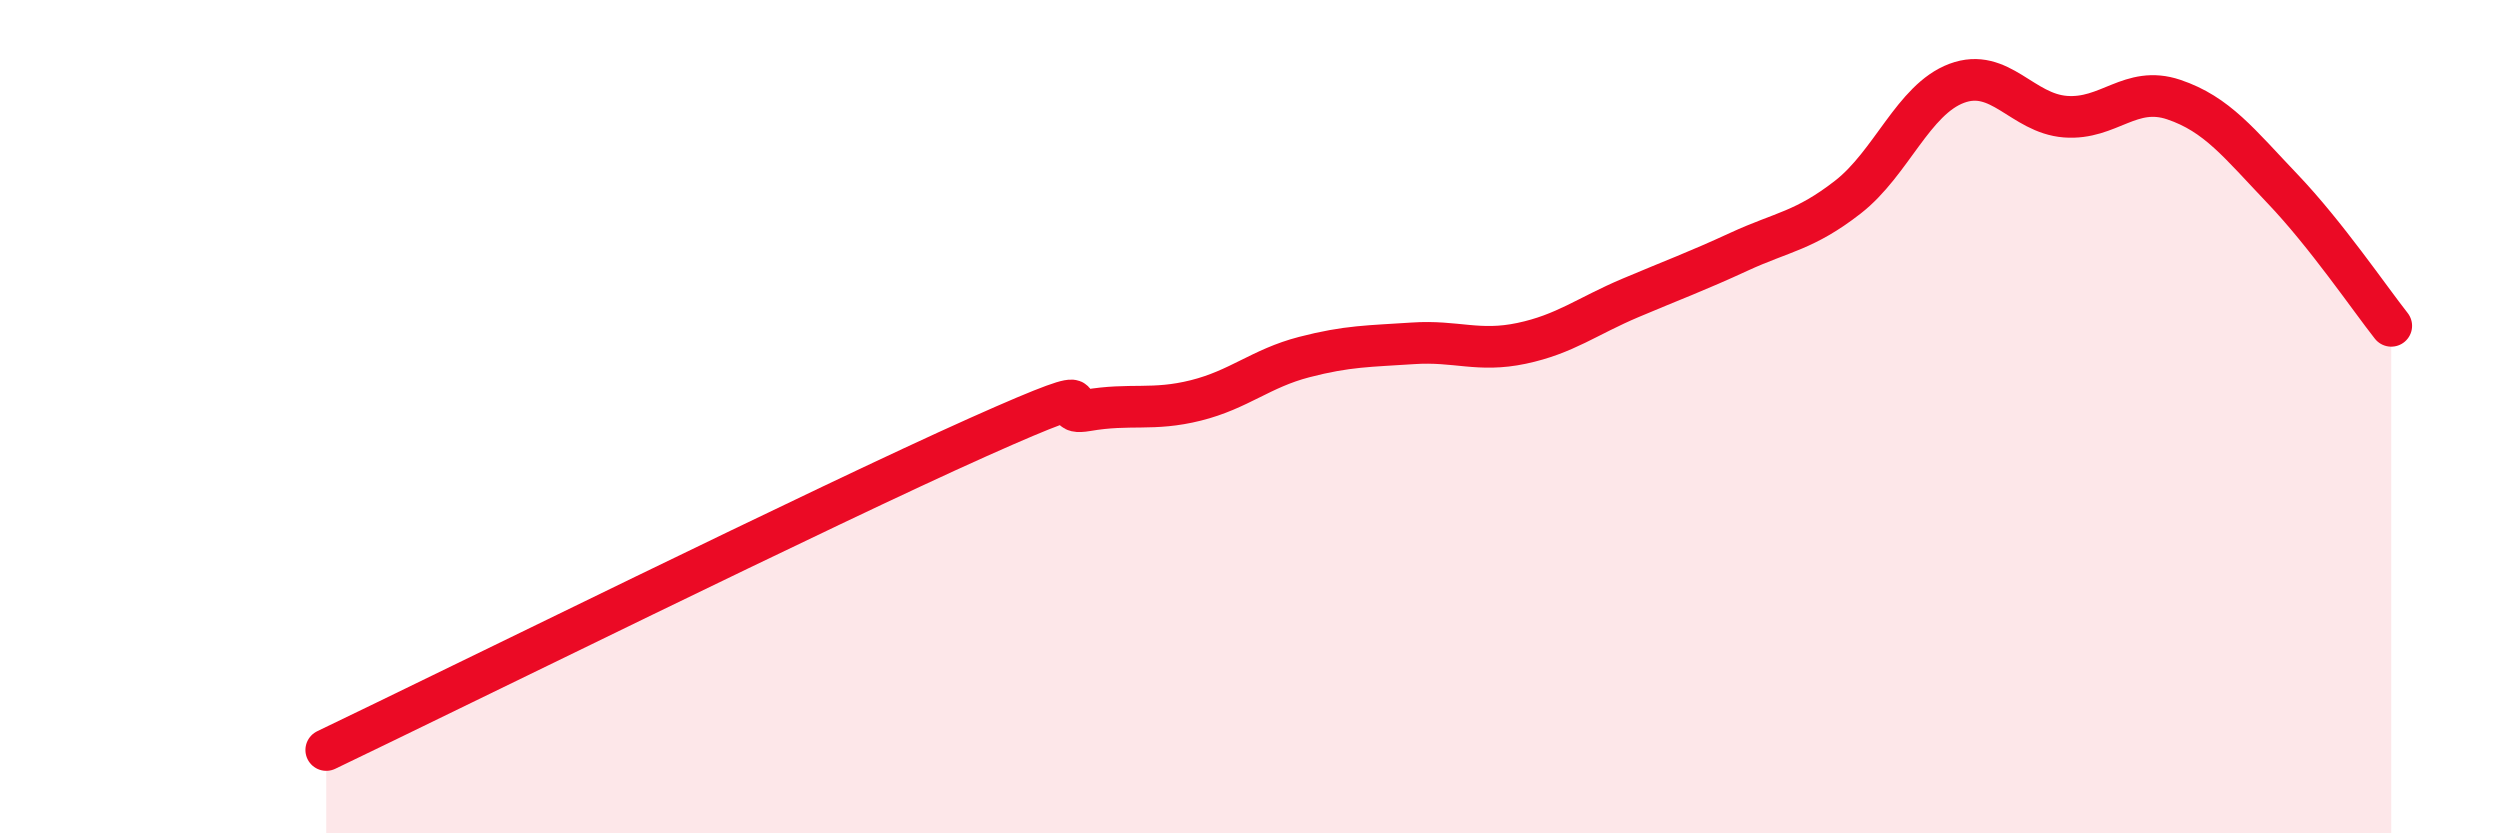
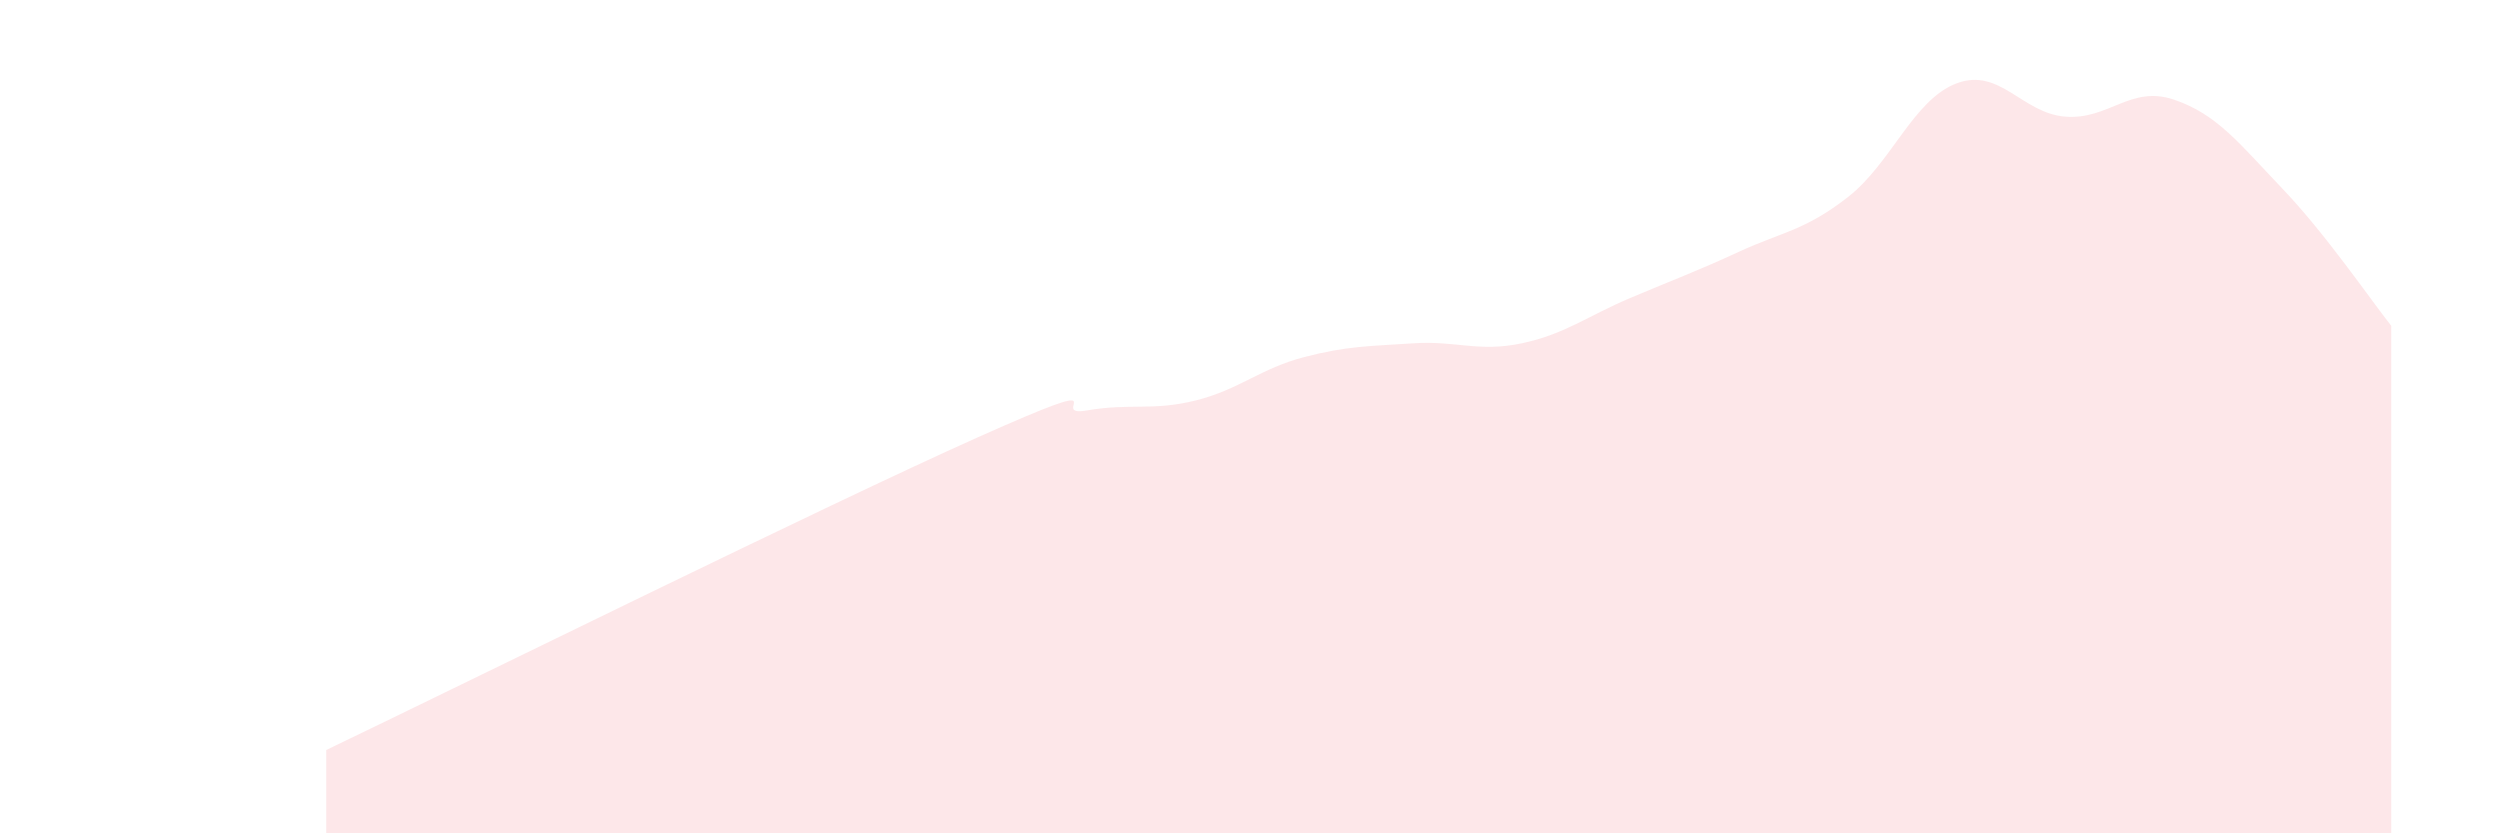
<svg xmlns="http://www.w3.org/2000/svg" width="60" height="20" viewBox="0 0 60 20">
  <path d="M 7.83,18 C 10.96,16.5 19.83,12.12 23.48,10.49 C 27.13,8.86 25.05,10.03 26.09,9.85 C 27.13,9.67 27.66,9.87 28.7,9.61 C 29.74,9.35 30.26,8.84 31.3,8.57 C 32.34,8.3 32.87,8.31 33.91,8.24 C 34.95,8.17 35.48,8.46 36.52,8.24 C 37.56,8.02 38.09,7.59 39.13,7.15 C 40.17,6.71 40.7,6.52 41.74,6.04 C 42.78,5.56 43.31,5.54 44.35,4.73 C 45.39,3.92 45.92,2.39 46.96,2 C 48,1.61 48.53,2.72 49.57,2.8 C 50.61,2.88 51.13,2.04 52.17,2.39 C 53.21,2.74 53.74,3.44 54.78,4.53 C 55.82,5.62 56.87,7.16 57.39,7.82L57.39 20L7.83 20Z" fill="#EB0A25" opacity="0.1" stroke-linecap="round" stroke-linejoin="round" />
-   <path d="M 7.83,18 C 10.96,16.5 19.83,12.12 23.48,10.49 C 27.13,8.86 25.05,10.03 26.09,9.85 C 27.13,9.67 27.66,9.87 28.7,9.61 C 29.74,9.35 30.26,8.84 31.3,8.57 C 32.34,8.3 32.87,8.31 33.91,8.24 C 34.95,8.17 35.48,8.46 36.52,8.24 C 37.56,8.02 38.09,7.59 39.13,7.15 C 40.17,6.71 40.7,6.52 41.74,6.04 C 42.78,5.56 43.31,5.54 44.35,4.73 C 45.39,3.92 45.92,2.39 46.96,2 C 48,1.61 48.53,2.72 49.57,2.8 C 50.61,2.88 51.13,2.04 52.17,2.39 C 53.21,2.74 53.74,3.44 54.78,4.53 C 55.82,5.62 56.87,7.16 57.39,7.82" stroke="#EB0A25" stroke-width="1" fill="none" stroke-linecap="round" stroke-linejoin="round" />
</svg>